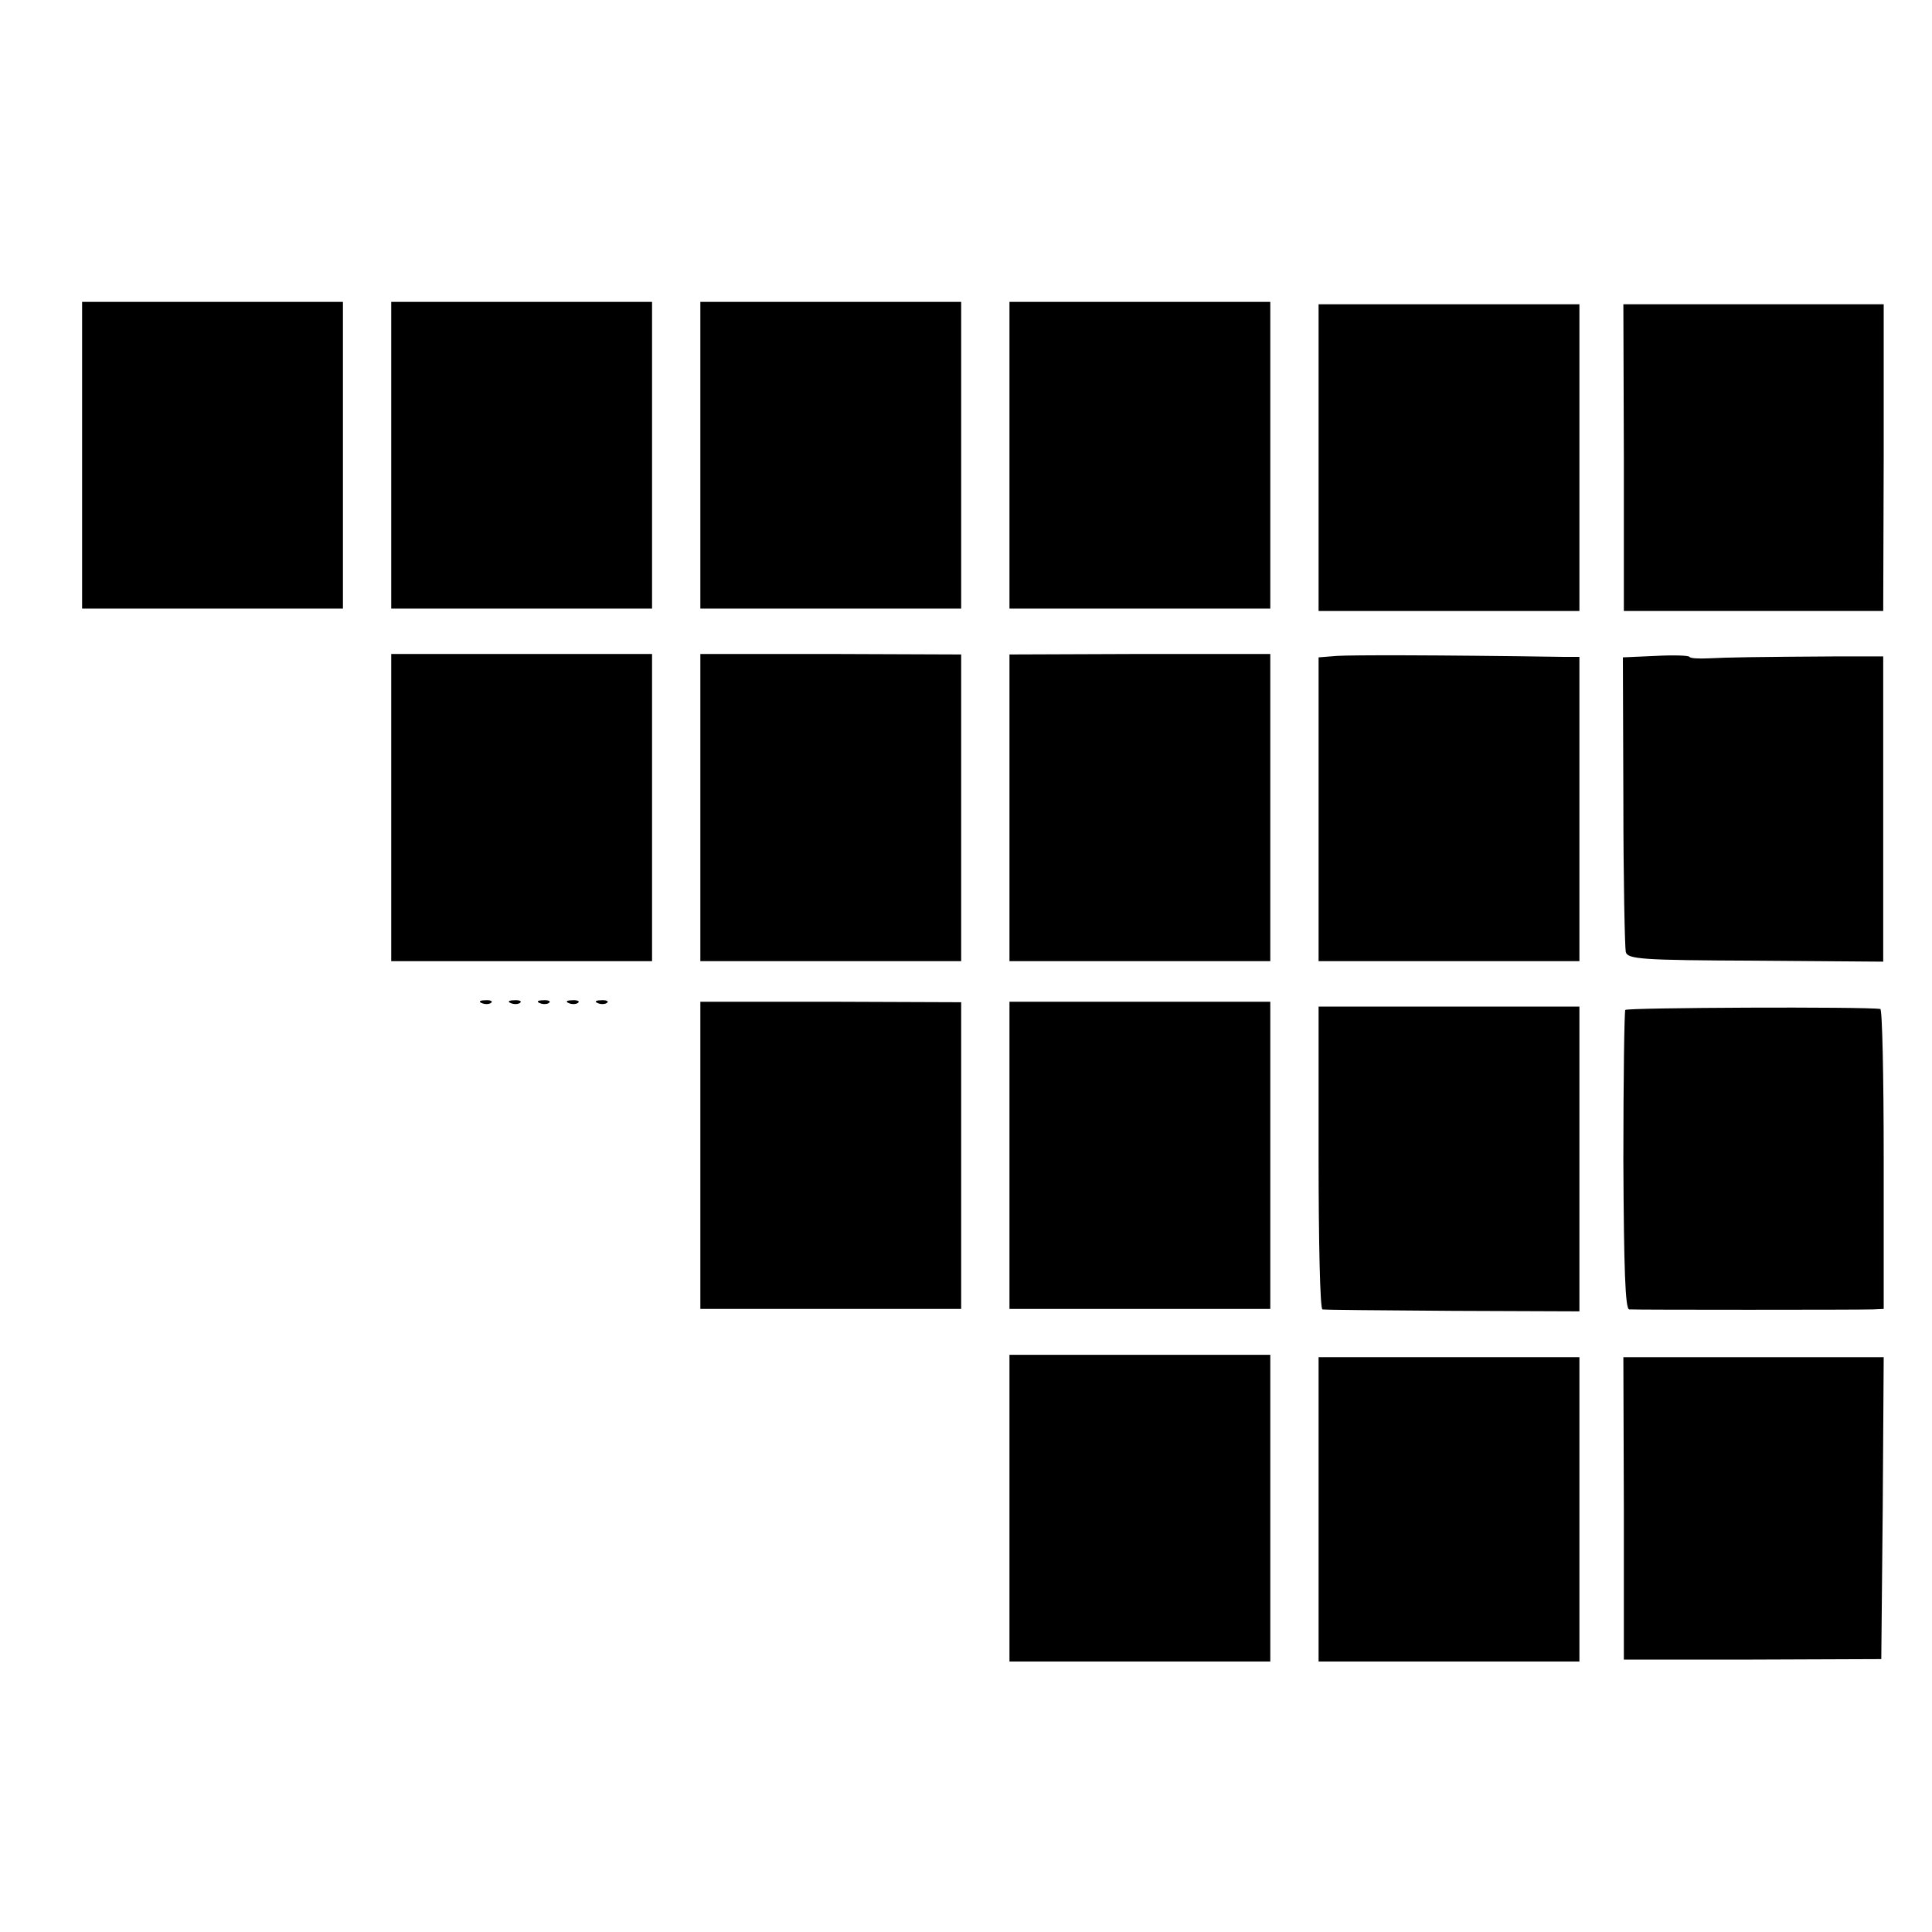
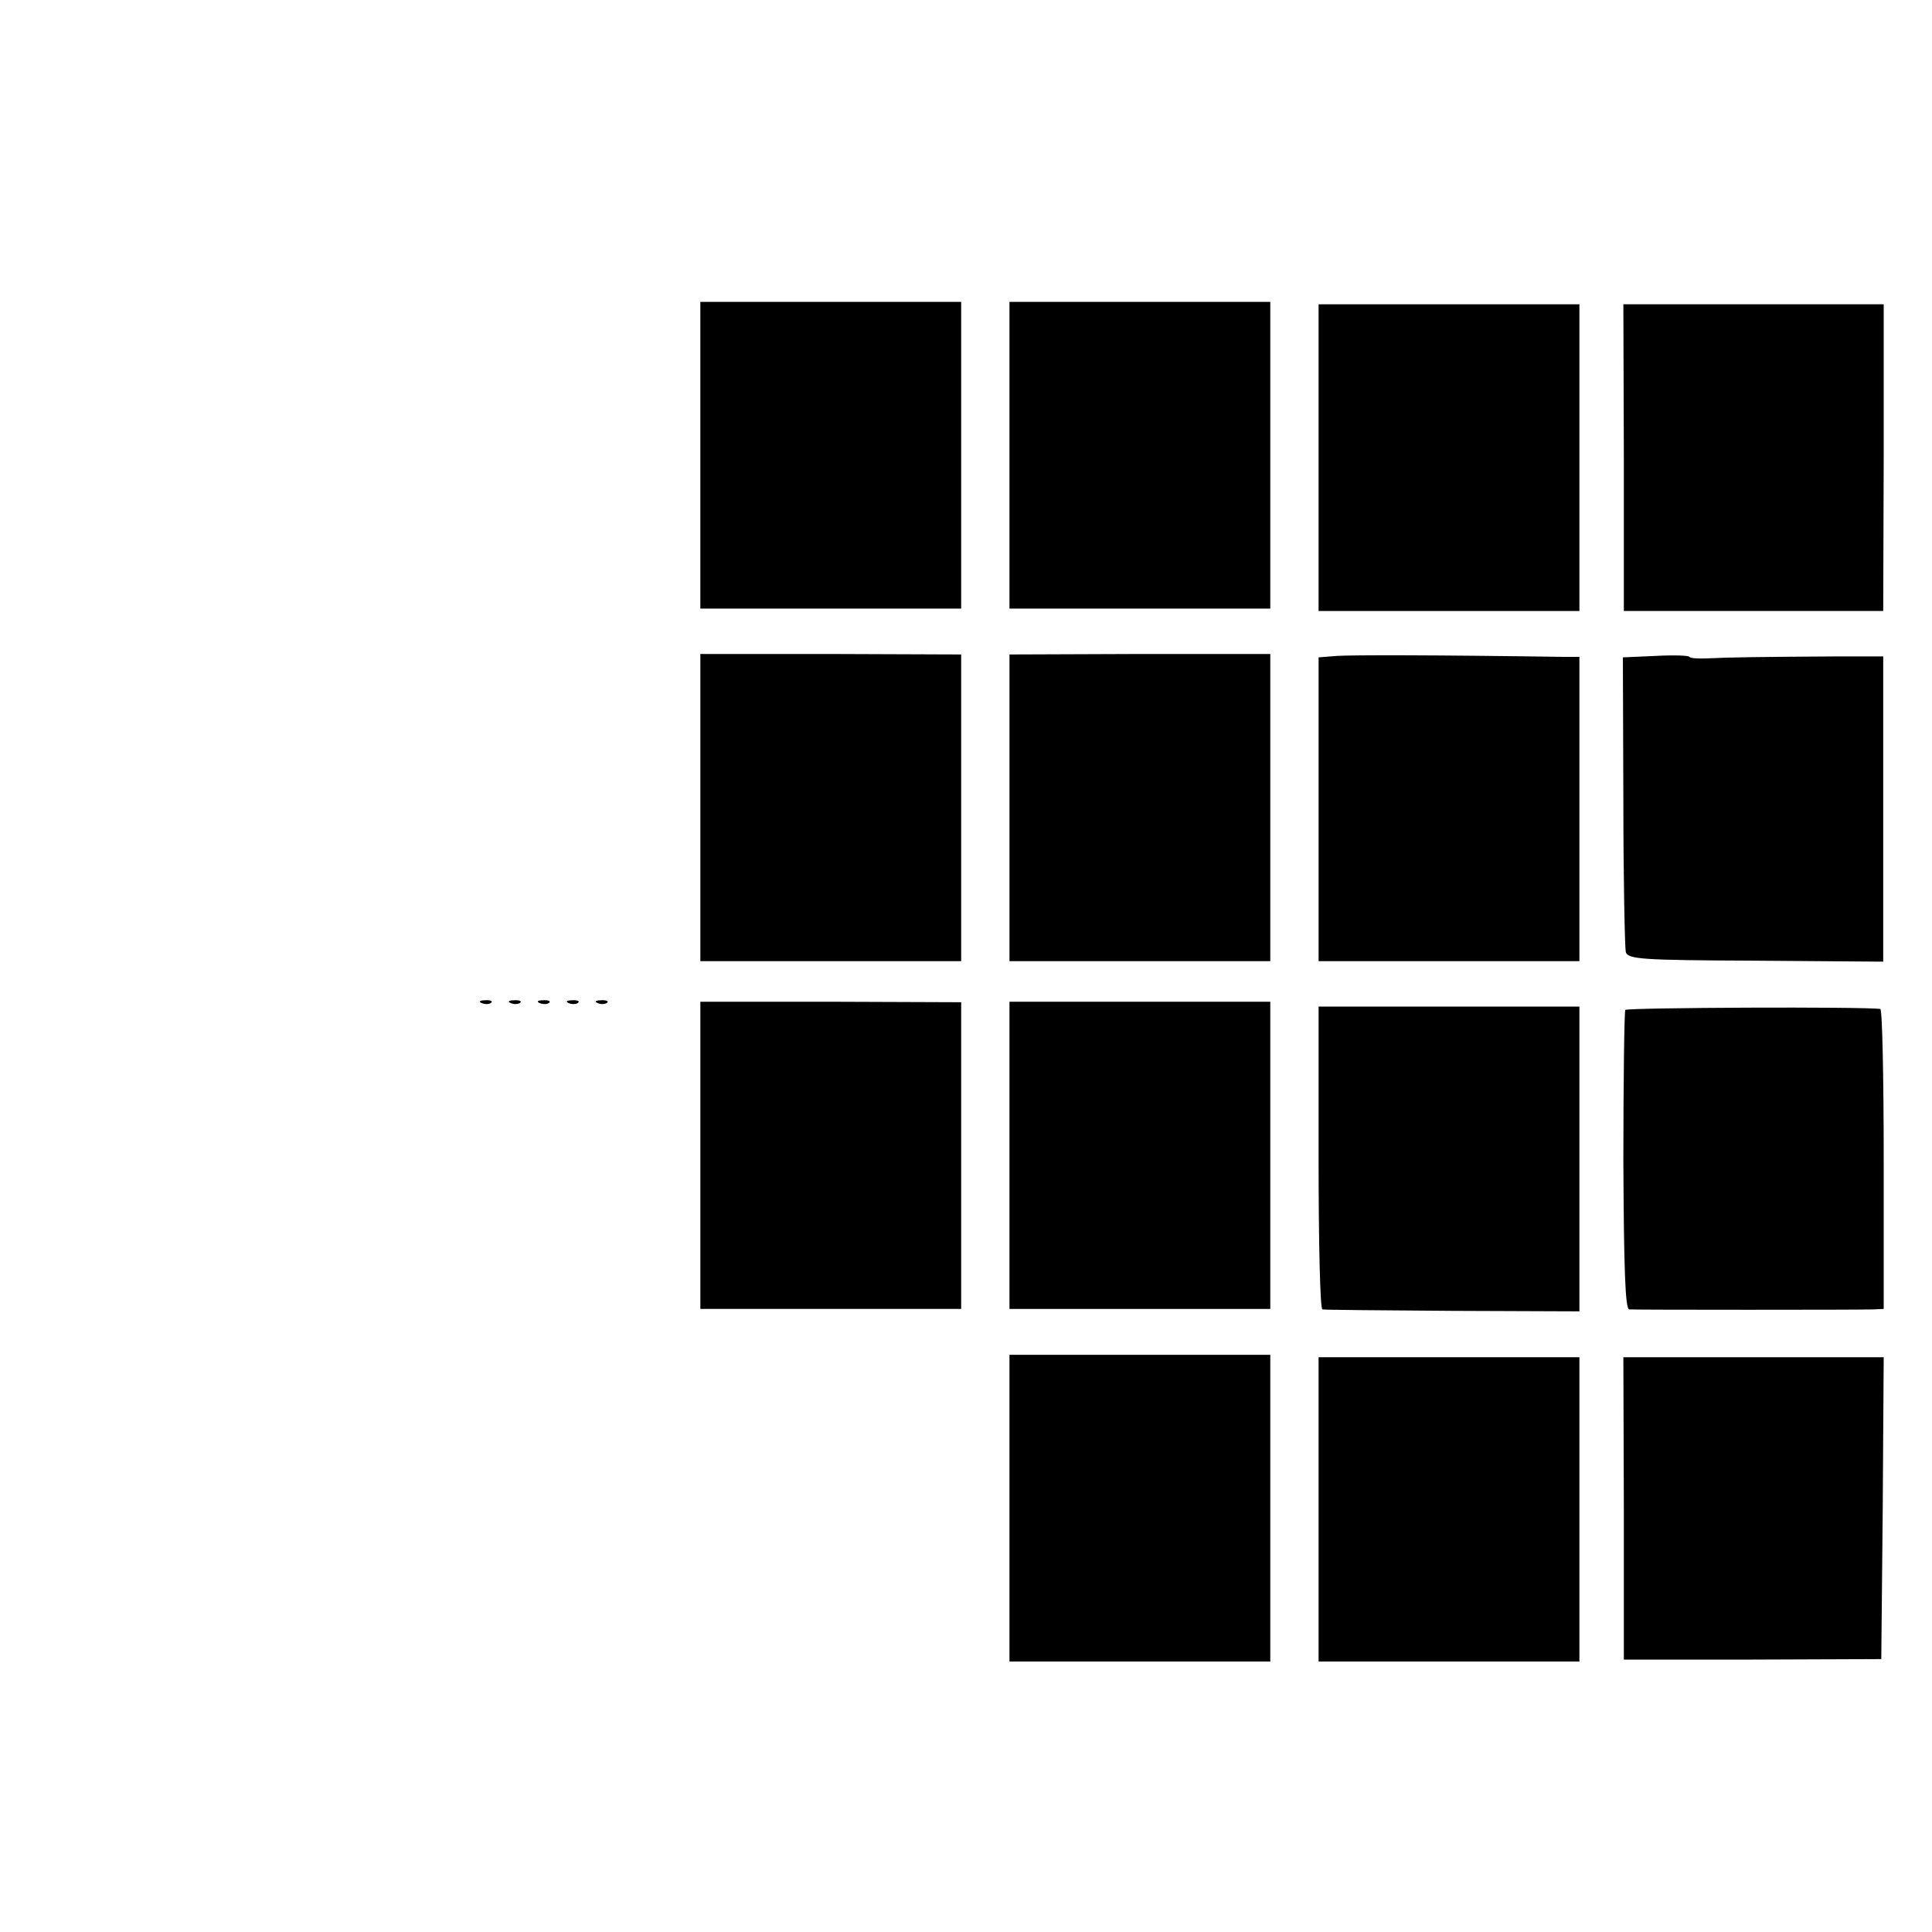
<svg xmlns="http://www.w3.org/2000/svg" version="1.0" width="400pt" height="400pt" viewBox="0 0 400 400" preserveAspectRatio="xMidYMid meet">
  <g transform="translate(0,400) scale(0.1,-0.1)" fill="#000000" stroke="none">
-     <path d="M170 3058 l0 -318 270 0 270 0 0 318 0 317 -270 0 -270 0 0 -317z" />
-     <path d="M810 3058 l0 -318 270 0 270 0 0 318 0 317 -270 0 -270 0 0 -317z" />
    <path d="M1450 3058 l0 -318 270 0 270 0 0 318 0 317 -270 0 -270 0 0 -317z" />
    <path d="M2090 3058 l0 -318 270 0 270 0 0 318 0 317 -270 0 -270 0 0 -317z" />
    <path d="M2730 3052 l0 -317 270 0 270 0 0 317 0 318 -270 0 -270 0 0 -318z" />
    <path d="M3362 3053 l0 -318 269 0 268 0 1 318 0 317 -269 0 -270 0 1 -317z" />
-     <path d="M810 2328 l0 -318 270 0 270 0 0 318 0 318 -270 0 -270 0 0 -318z" />
    <path d="M1450 2328 l0 -318 270 0 270 0 0 318 0 317 -270 1 -270 0 0 -318z" />
    <path d="M2090 2328 l0 -318 270 0 270 0 0 318 0 318 -270 0 -270 -1 0 -317z" />
    <path d="M2768 2642 l-38 -3 0 -315 0 -314 270 0 270 0 0 315 0 315 -32 0  c-269 4 -440 4 -470 2z" />
    <path d="M3428 2642 l-68 -3 1 -297 c0 -163 3 -304 5 -313 4 -15 33 -17 269  -18 l264 -2 0 316 0 316 -92 0 c-171 -1 -232 -2 -269 -4 -21 -1 -39 0 -40 3  -2 3 -33 4 -70 2z" />
    <path d="M998 1923 c7 -3 16 -2 19 1 4 3 -2 6 -13 5 -11 0 -14 -3 -6 -6z" />
    <path d="M1058 1923 c7 -3 16 -2 19 1 4 3 -2 6 -13 5 -11 0 -14 -3 -6 -6z" />
    <path d="M1118 1923 c7 -3 16 -2 19 1 4 3 -2 6 -13 5 -11 0 -14 -3 -6 -6z" />
    <path d="M1178 1923 c7 -3 16 -2 19 1 4 3 -2 6 -13 5 -11 0 -14 -3 -6 -6z" />
    <path d="M1238 1923 c7 -3 16 -2 19 1 4 3 -2 6 -13 5 -11 0 -14 -3 -6 -6z" />
    <path d="M1450 1608 l0 -318 270 0 270 0 0 318 0 317 -270 1 -270 0 0 -318z" />
    <path d="M2090 1608 l0 -318 270 0 270 0 0 318 0 318 -270 0 -270 0 0 -318z" />
    <path d="M2730 1603 c0 -172 3 -314 8 -314 4 -1 125 -2 270 -3 l262 -1 0 315  0 316 -270 0 -270 0 0 -313z" />
    <path d="M3365 1909 c-2 -3 -4 -143 -4 -312 1 -226 4 -307 12 -308 16 -1 476  -1 505 0 l22 1 0 310 c0 171 -3 311 -7 311 -30 5 -526 3 -528 -2z" />
    <path d="M2090 878 l0 -318 270 0 270 0 0 318 0 317 -270 0 -270 0 0 -317z" />
    <path d="M2730 875 l0 -315 270 0 270 0 0 315 0 315 -270 0 -270 0 0 -315z" />
    <path d="M3362 877 l0 -313 267 0 266 1 3 313 2 312 -270 0 -269 0 1 -313z" />
  </g>
</svg>